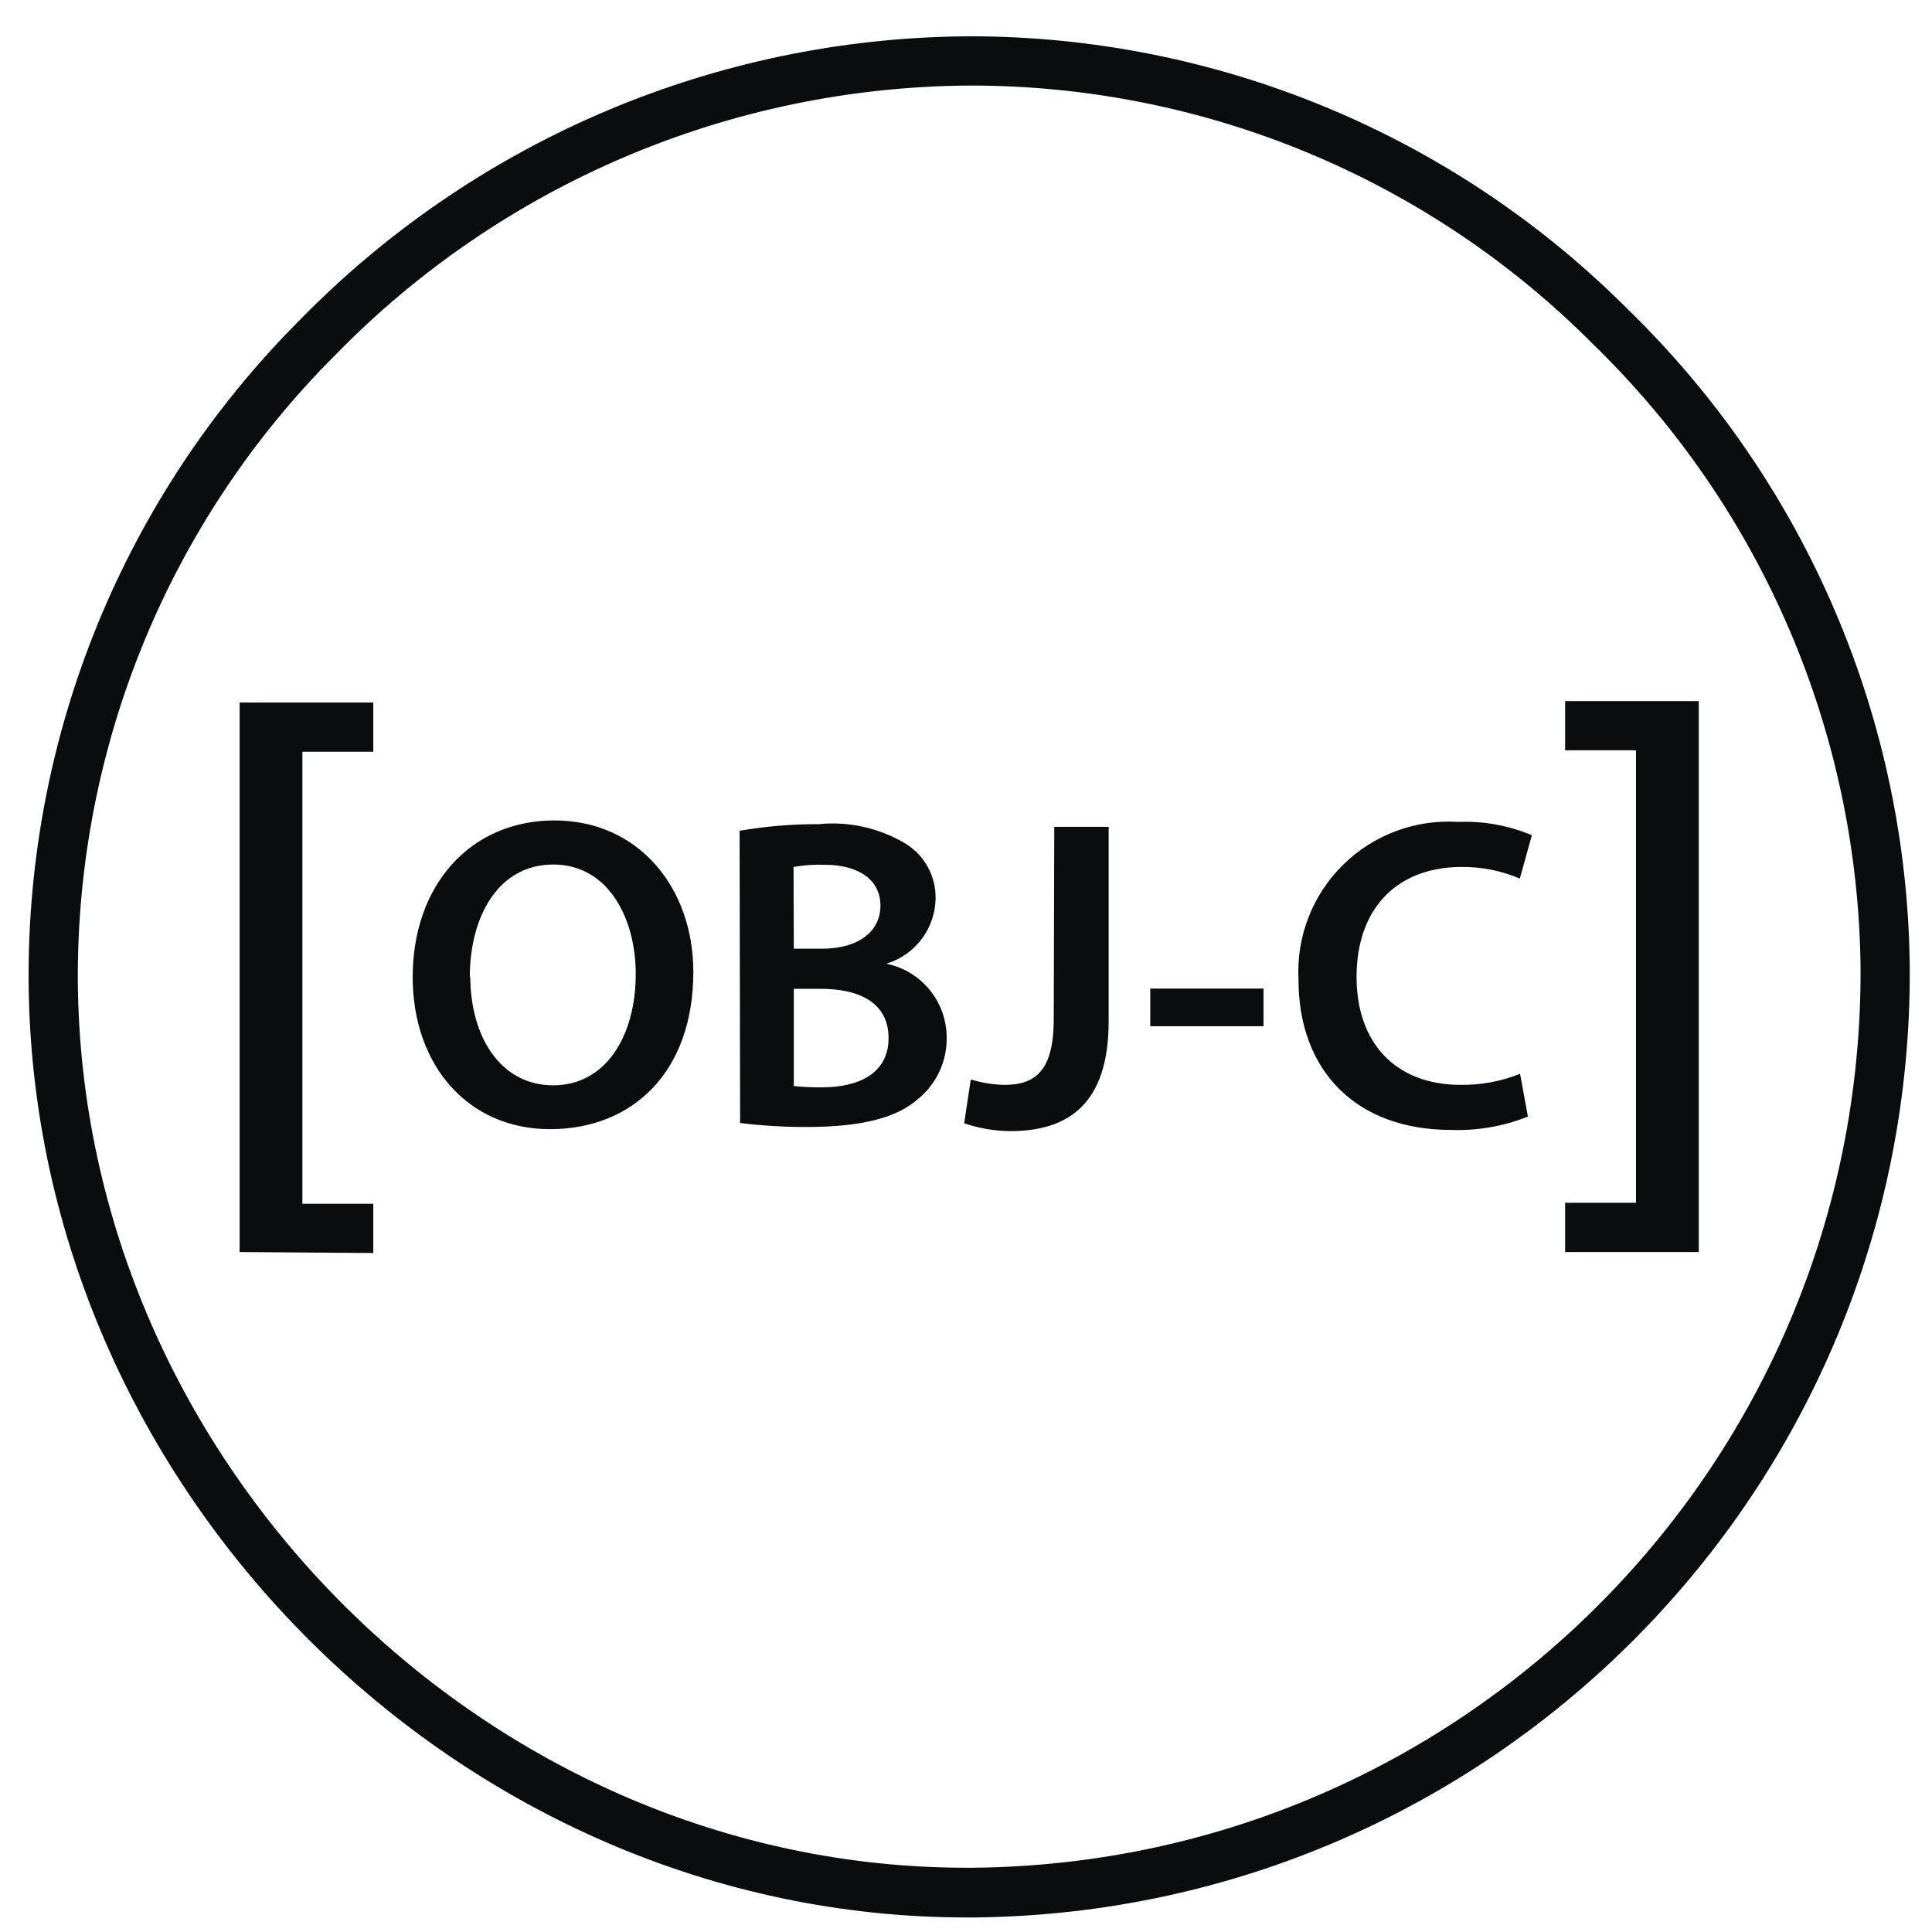
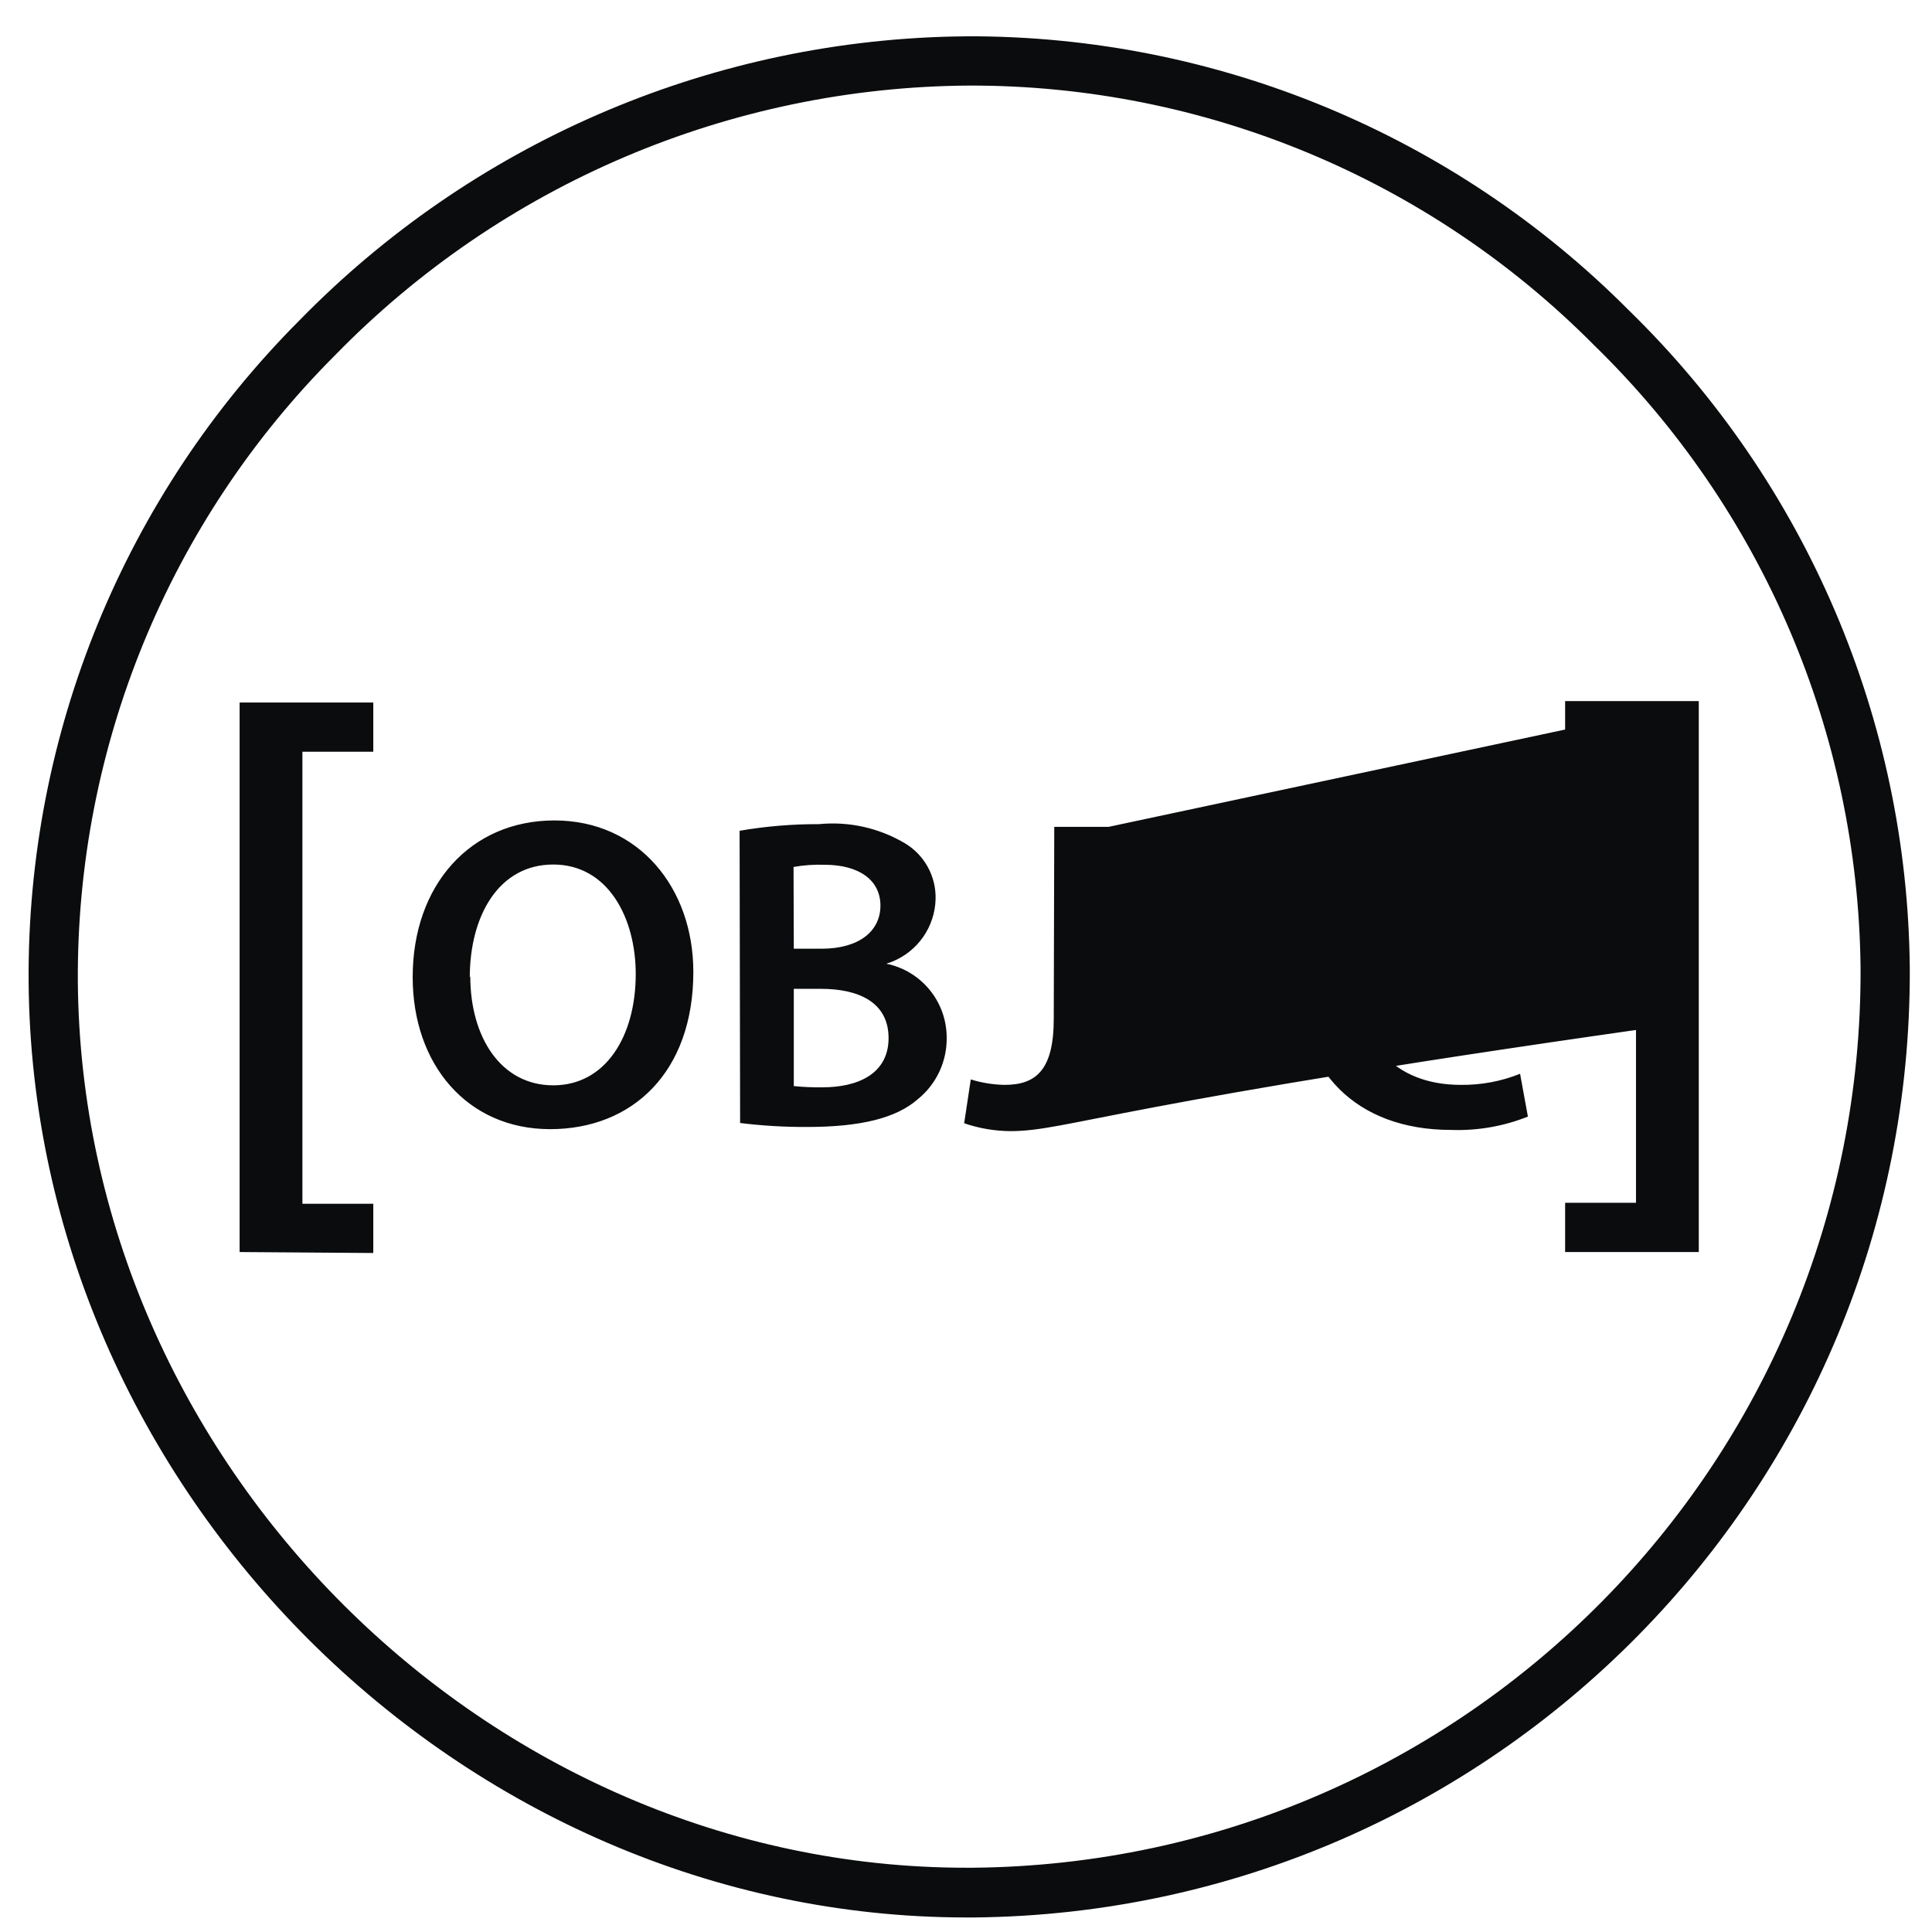
<svg xmlns="http://www.w3.org/2000/svg" width="38" height="38" viewBox="0 0 38 38" fill="none">
-   <path d="M19.061 0.714C23.932 0.71 28.603 2.65 32.038 6.104C35.53 9.508 37.519 14.166 37.563 19.042C37.609 29.268 29.387 37.611 19.162 37.714H19.012C9.071 37.714 0.64 29.318 0.563 19.314C0.528 14.439 2.446 9.753 5.889 6.302C9.275 2.835 13.879 0.834 18.715 0.719L19.061 0.714ZM19.07 1.683C14.369 1.71 9.875 3.62 6.592 6.985C3.326 10.25 1.504 14.686 1.531 19.304C1.604 28.785 9.594 36.736 19.007 36.736H19.133C28.829 36.648 36.632 28.744 36.595 19.047C36.55 14.427 34.665 10.015 31.355 6.791C28.108 3.515 23.683 1.675 19.07 1.683ZM7.342 13.818V14.786H5.948V23.677H7.342V24.645L4.713 24.626V13.818H7.342ZM33.413 13.789V24.626H30.784V23.657H32.178V14.757H30.784V13.789H33.413ZM21.806 16.263V20.084C21.806 21.706 21.022 22.248 19.869 22.248C19.561 22.245 19.255 22.193 18.964 22.093L19.094 21.231C19.309 21.298 19.533 21.334 19.758 21.338C20.368 21.338 20.726 21.057 20.726 20.04L20.736 16.263H21.806ZM28.677 16.166C29.175 16.145 29.671 16.235 30.13 16.428L29.893 17.28C29.529 17.125 29.136 17.047 28.74 17.052C27.544 17.052 26.682 17.803 26.682 19.217C26.682 20.505 27.442 21.338 28.73 21.338C29.13 21.343 29.527 21.269 29.898 21.12L30.052 21.962C29.571 22.154 29.055 22.243 28.537 22.224C26.673 22.224 25.54 21.057 25.54 19.27C25.495 18.428 25.812 17.607 26.412 17.014C27.011 16.421 27.836 16.112 28.677 16.166ZM10.906 16.137C12.562 16.137 13.637 17.464 13.637 19.115C13.637 21.086 12.441 22.209 10.819 22.209C9.197 22.209 8.117 20.945 8.117 19.217C8.117 17.411 9.25 16.137 10.906 16.137ZM17.792 16.582C18.18 16.811 18.413 17.232 18.402 17.682C18.389 18.231 18.048 18.715 17.544 18.916L17.433 18.955C18.124 19.096 18.62 19.703 18.62 20.408C18.627 20.877 18.418 21.324 18.053 21.619C17.637 21.986 16.944 22.166 15.874 22.166C15.434 22.168 14.994 22.142 14.557 22.088L14.547 16.34C15.062 16.252 15.584 16.208 16.107 16.21C16.694 16.152 17.284 16.283 17.792 16.582ZM16.145 19.449H15.613V21.362C15.801 21.381 15.99 21.389 16.179 21.386C16.867 21.386 17.477 21.125 17.477 20.418C17.477 19.711 16.886 19.449 16.145 19.449ZM10.882 17.004C9.807 17.004 9.24 18.016 9.24 19.226L9.25 19.202C9.25 20.398 9.85 21.347 10.882 21.347C11.913 21.347 12.504 20.379 12.504 19.159C12.504 18.05 11.957 17.004 10.882 17.004ZM24.852 19.444V20.185H22.624V19.444H24.852ZM16.218 17.009C16.014 17.002 15.809 17.016 15.608 17.052L15.613 18.66H16.16C16.901 18.66 17.317 18.311 17.317 17.812C17.317 17.314 16.901 17.009 16.218 17.009Z" fill="#0B0C0D" />
+   <path d="M19.061 0.714C23.932 0.71 28.603 2.65 32.038 6.104C35.53 9.508 37.519 14.166 37.563 19.042C37.609 29.268 29.387 37.611 19.162 37.714H19.012C9.071 37.714 0.64 29.318 0.563 19.314C0.528 14.439 2.446 9.753 5.889 6.302C9.275 2.835 13.879 0.834 18.715 0.719L19.061 0.714ZM19.07 1.683C14.369 1.71 9.875 3.62 6.592 6.985C3.326 10.25 1.504 14.686 1.531 19.304C1.604 28.785 9.594 36.736 19.007 36.736H19.133C28.829 36.648 36.632 28.744 36.595 19.047C36.55 14.427 34.665 10.015 31.355 6.791C28.108 3.515 23.683 1.675 19.07 1.683ZM7.342 13.818V14.786H5.948V23.677H7.342V24.645L4.713 24.626V13.818H7.342ZM33.413 13.789V24.626H30.784V23.657H32.178V14.757H30.784V13.789H33.413ZV20.084C21.806 21.706 21.022 22.248 19.869 22.248C19.561 22.245 19.255 22.193 18.964 22.093L19.094 21.231C19.309 21.298 19.533 21.334 19.758 21.338C20.368 21.338 20.726 21.057 20.726 20.04L20.736 16.263H21.806ZM28.677 16.166C29.175 16.145 29.671 16.235 30.13 16.428L29.893 17.28C29.529 17.125 29.136 17.047 28.74 17.052C27.544 17.052 26.682 17.803 26.682 19.217C26.682 20.505 27.442 21.338 28.73 21.338C29.13 21.343 29.527 21.269 29.898 21.12L30.052 21.962C29.571 22.154 29.055 22.243 28.537 22.224C26.673 22.224 25.54 21.057 25.54 19.27C25.495 18.428 25.812 17.607 26.412 17.014C27.011 16.421 27.836 16.112 28.677 16.166ZM10.906 16.137C12.562 16.137 13.637 17.464 13.637 19.115C13.637 21.086 12.441 22.209 10.819 22.209C9.197 22.209 8.117 20.945 8.117 19.217C8.117 17.411 9.25 16.137 10.906 16.137ZM17.792 16.582C18.18 16.811 18.413 17.232 18.402 17.682C18.389 18.231 18.048 18.715 17.544 18.916L17.433 18.955C18.124 19.096 18.62 19.703 18.62 20.408C18.627 20.877 18.418 21.324 18.053 21.619C17.637 21.986 16.944 22.166 15.874 22.166C15.434 22.168 14.994 22.142 14.557 22.088L14.547 16.34C15.062 16.252 15.584 16.208 16.107 16.21C16.694 16.152 17.284 16.283 17.792 16.582ZM16.145 19.449H15.613V21.362C15.801 21.381 15.99 21.389 16.179 21.386C16.867 21.386 17.477 21.125 17.477 20.418C17.477 19.711 16.886 19.449 16.145 19.449ZM10.882 17.004C9.807 17.004 9.24 18.016 9.24 19.226L9.25 19.202C9.25 20.398 9.85 21.347 10.882 21.347C11.913 21.347 12.504 20.379 12.504 19.159C12.504 18.05 11.957 17.004 10.882 17.004ZM24.852 19.444V20.185H22.624V19.444H24.852ZM16.218 17.009C16.014 17.002 15.809 17.016 15.608 17.052L15.613 18.66H16.16C16.901 18.66 17.317 18.311 17.317 17.812C17.317 17.314 16.901 17.009 16.218 17.009Z" fill="#0B0C0D" />
</svg>